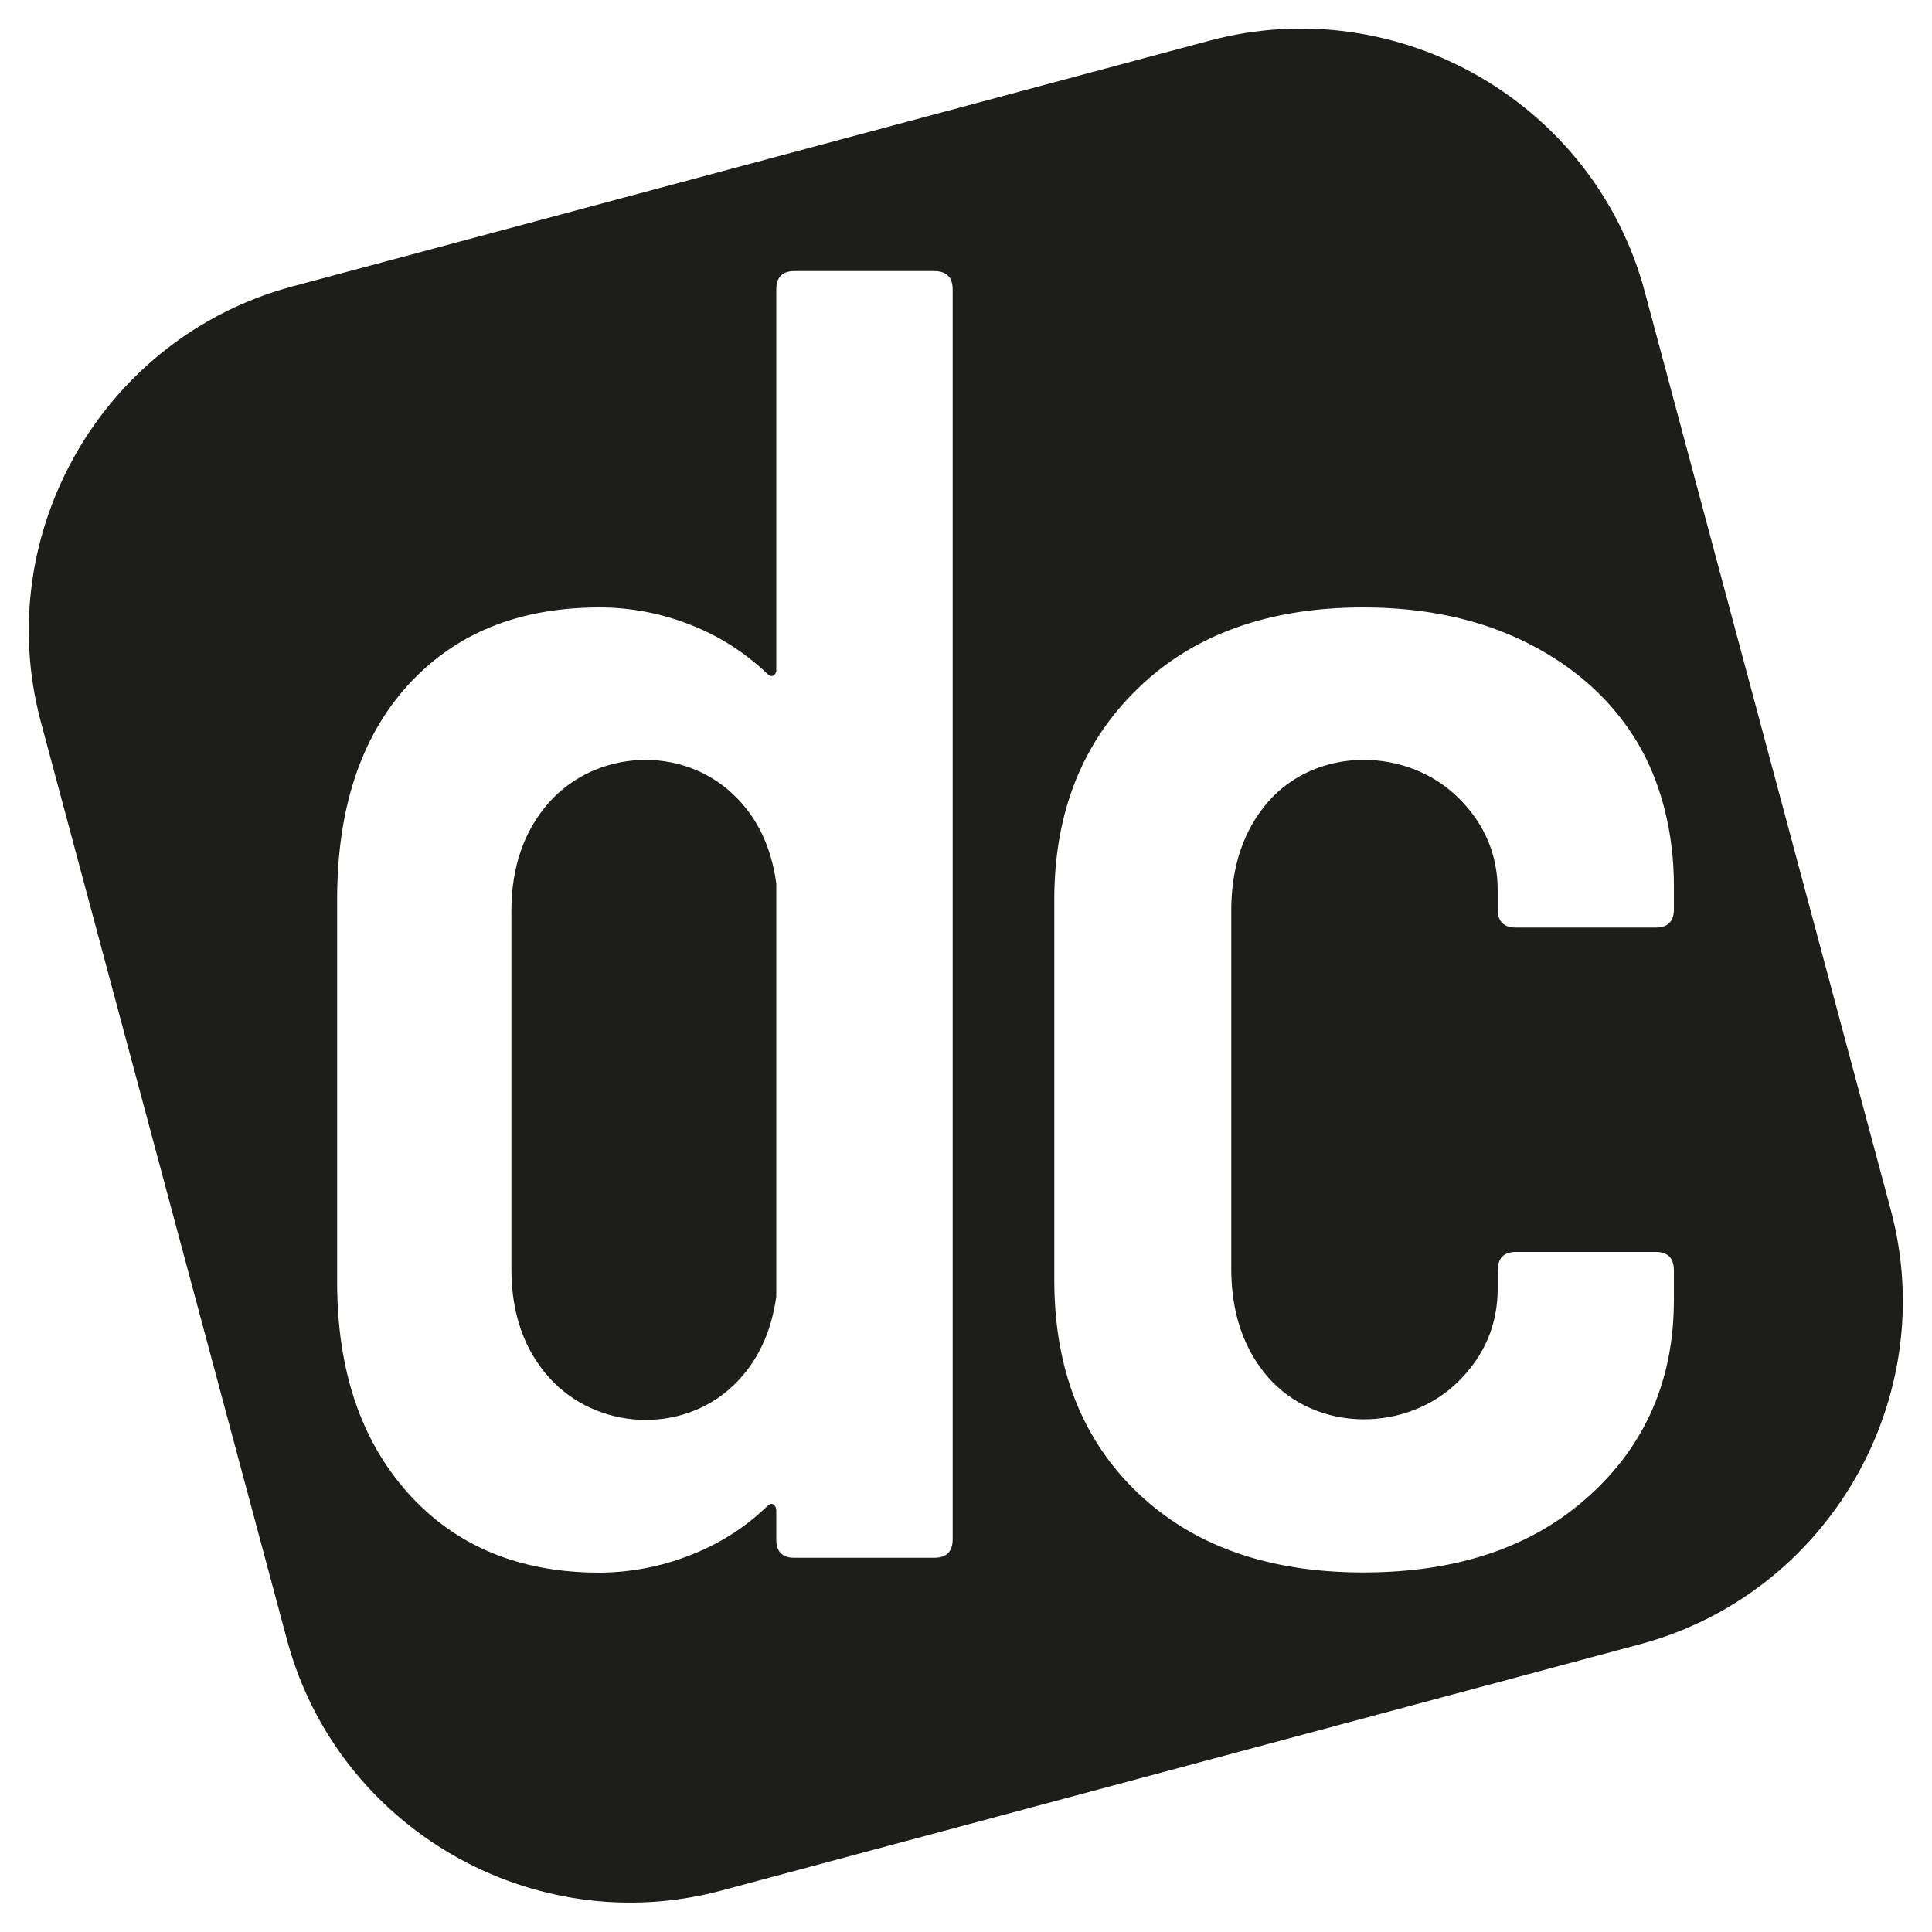
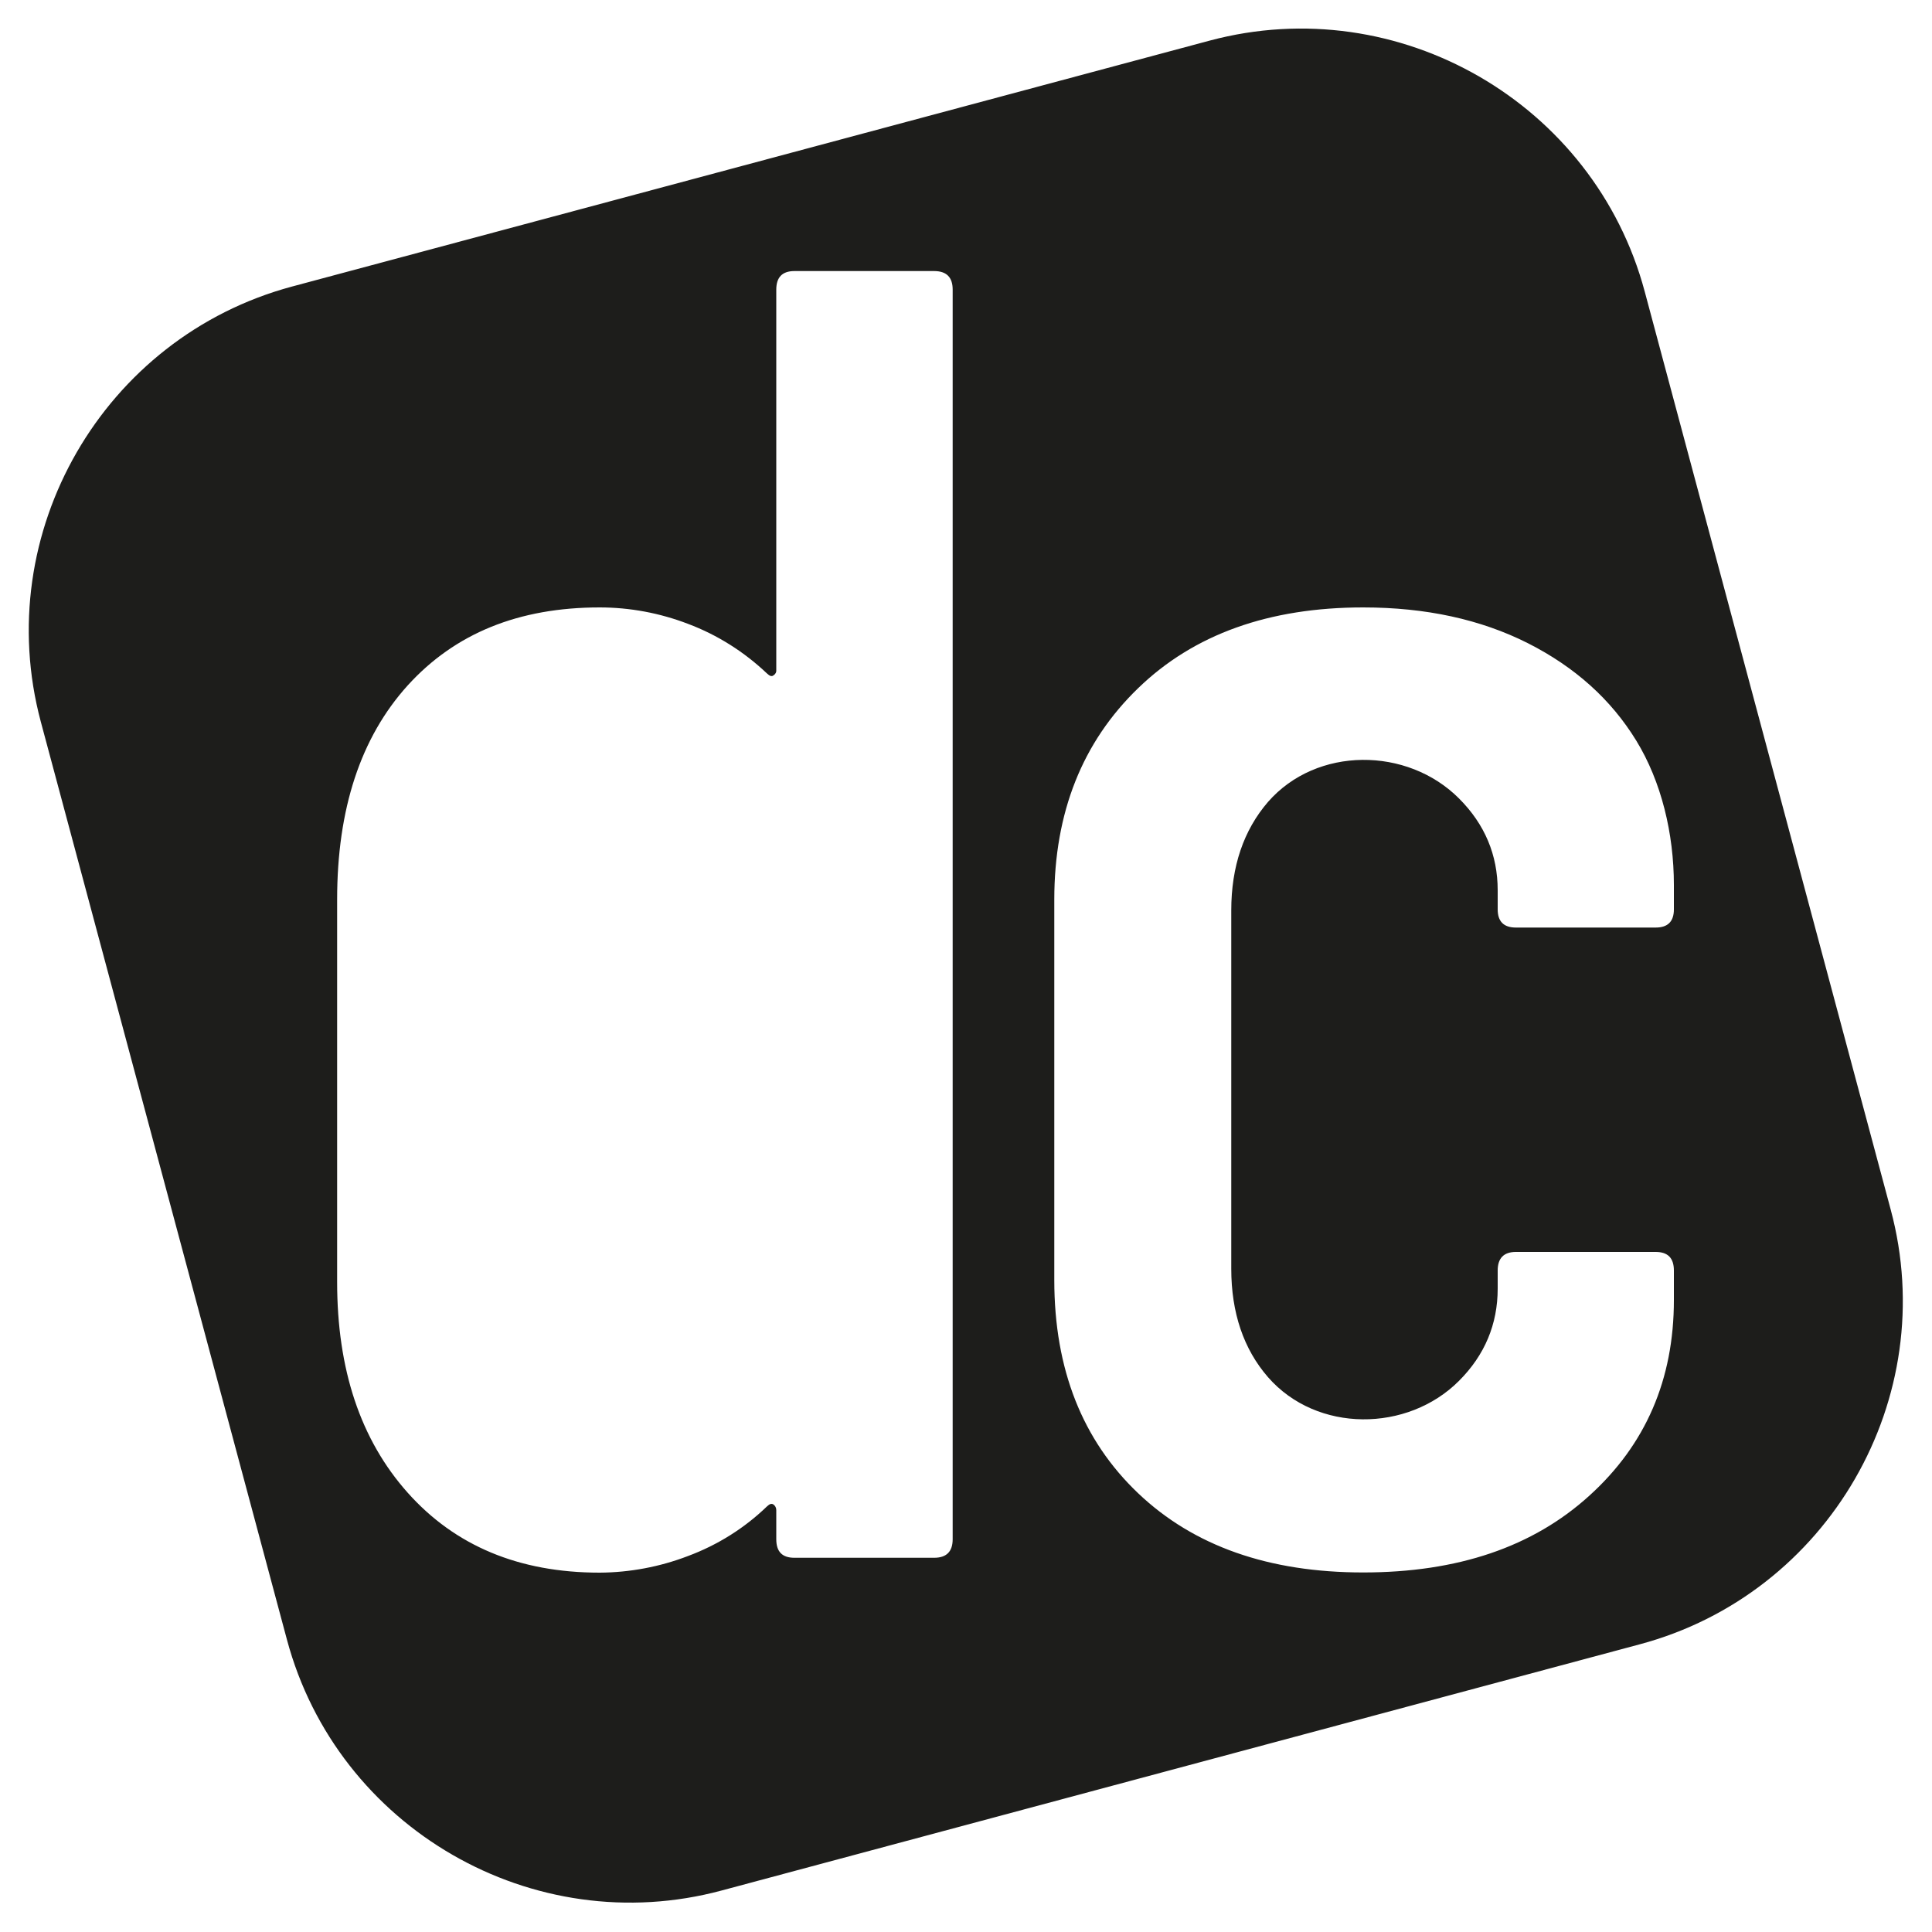
<svg xmlns="http://www.w3.org/2000/svg" version="1.1" id="Ebene_1" x="0px" y="0px" viewBox="0 0 1000 1000" style="enable-background:new 0 0 1000 1000;" xml:space="preserve">
  <style type="text/css">
	.st0{fill:#1D1D1B;}
</style>
  <g>
-     <path class="st0" d="M379.4,411.1c-26.7-25.4-70.7-23.2-95.2,4.2c-12.9,14.6-19.5,33.4-19.5,56.1v185.5c0,22.8,6.5,41.6,19.5,56.1   c24.5,27.3,68.5,29.6,95.2,4.3c12.4-11.8,19.7-27.1,22.4-46.1v-214C399.2,438.2,391.8,422.7,379.4,411.1z" />
    <path class="st0" d="M978.6,626L851.3,150.9C825.2,53.4,723.9-5.1,626.2,21l-475,127.3C53.5,174.5-5,275.8,21.1,373.5l127.4,475.1   c26.1,97.7,127.4,156.2,225.1,129.9l475.1-127.4C946.4,825,1004.9,723.7,978.6,626z M493.1,796.7c0,6.4-3.2,9.6-9.6,9.6h-72.3   c-6.4,0-9.4-3.2-9.4-9.6v-15.1c0-1.2-0.6-2.3-1.5-2.9c-1-0.6-1.9-0.3-3.3,1c-11.7,11.3-25.6,20-40.9,25.7   c-14.6,5.6-30.1,8.5-45.7,8.6c-41.8,0-74.9-13.9-99.4-41.4s-36.5-63.9-36.5-109v-198c0-46.8,12.1-83.8,36.5-110.8   c24.5-27,57.5-40.4,99.4-40.4c15.6,0,31.1,2.9,45.7,8.5c15.2,5.7,29.1,14.5,40.9,25.7c1.4,1.3,2.4,1.7,3.3,1c1-0.6,1.6-1.6,1.5-2.8   l0-196.9c0-6.4,3.1-9.6,9.4-9.6h72.3c6.4,0,9.6,3.2,9.6,9.6V796.7z M866.4,672.9c0,41.1-14.6,74.9-43.8,101.3   c-29.2,26.5-68.1,39.7-117,39.7c-48.8,0-87.7-13.6-116.5-41s-43.4-64.1-43.4-110.3v-197c0-45,14.5-81.5,43.4-109.4   c28.8-27.9,67.7-41.8,116.5-41.8c32.4,0,60.8,6.2,85.2,18.5c24.5,12.4,43.1,29.2,56.1,50.4c13,21.2,19.5,48.1,19.5,74.8v12.6   c0,6.3-3.2,9.4-9.4,9.4h-72.4c-6.3,0-9.4-3.2-9.4-9.4v-9.9c0-18.3-6.7-34.2-20-47.5c-26.7-26.8-73.7-27.1-98.9,1.8   c-12.6,14.6-19,33.4-19,56.1v185.5c0,22.8,6.4,41.6,19,56.1c25.3,29,72.3,28.6,98.9,1.9c13.3-13.3,20-29.3,20-47.7v-9.4   c0-6.4,3.2-9.6,9.4-9.6H857c6.3,0,9.4,3.2,9.4,9.6V672.9z" />
  </g>
</svg>